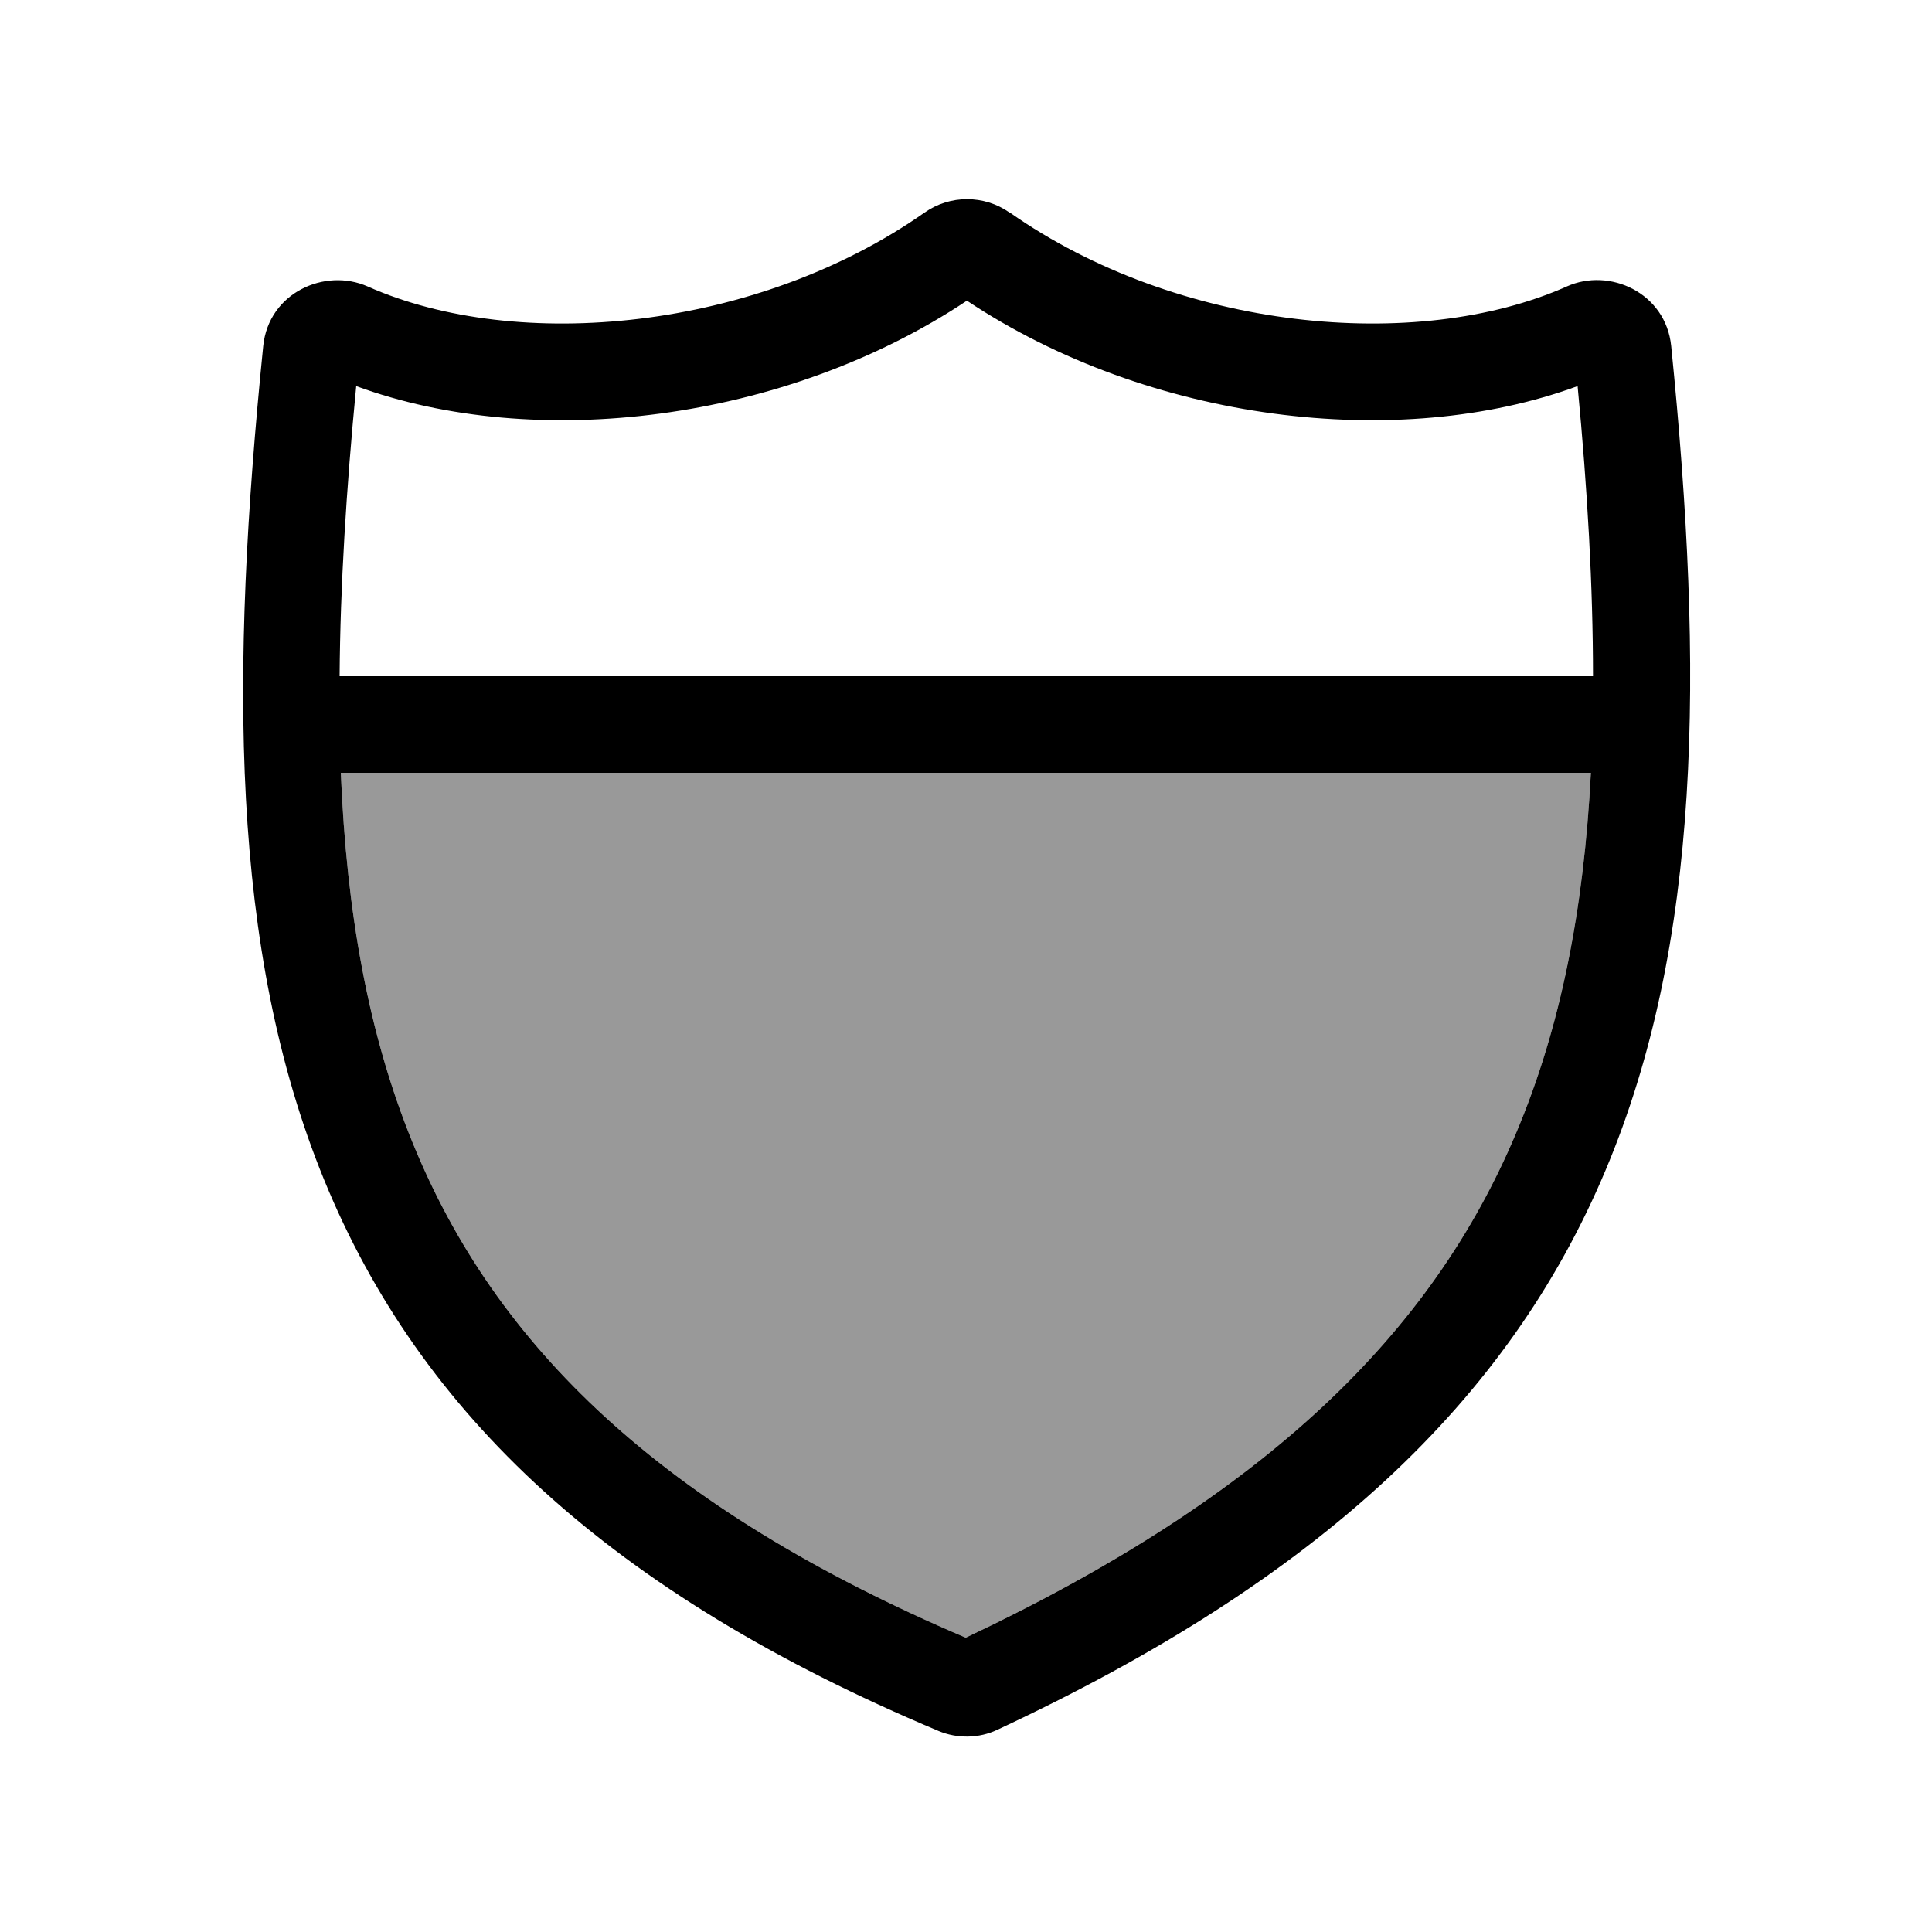
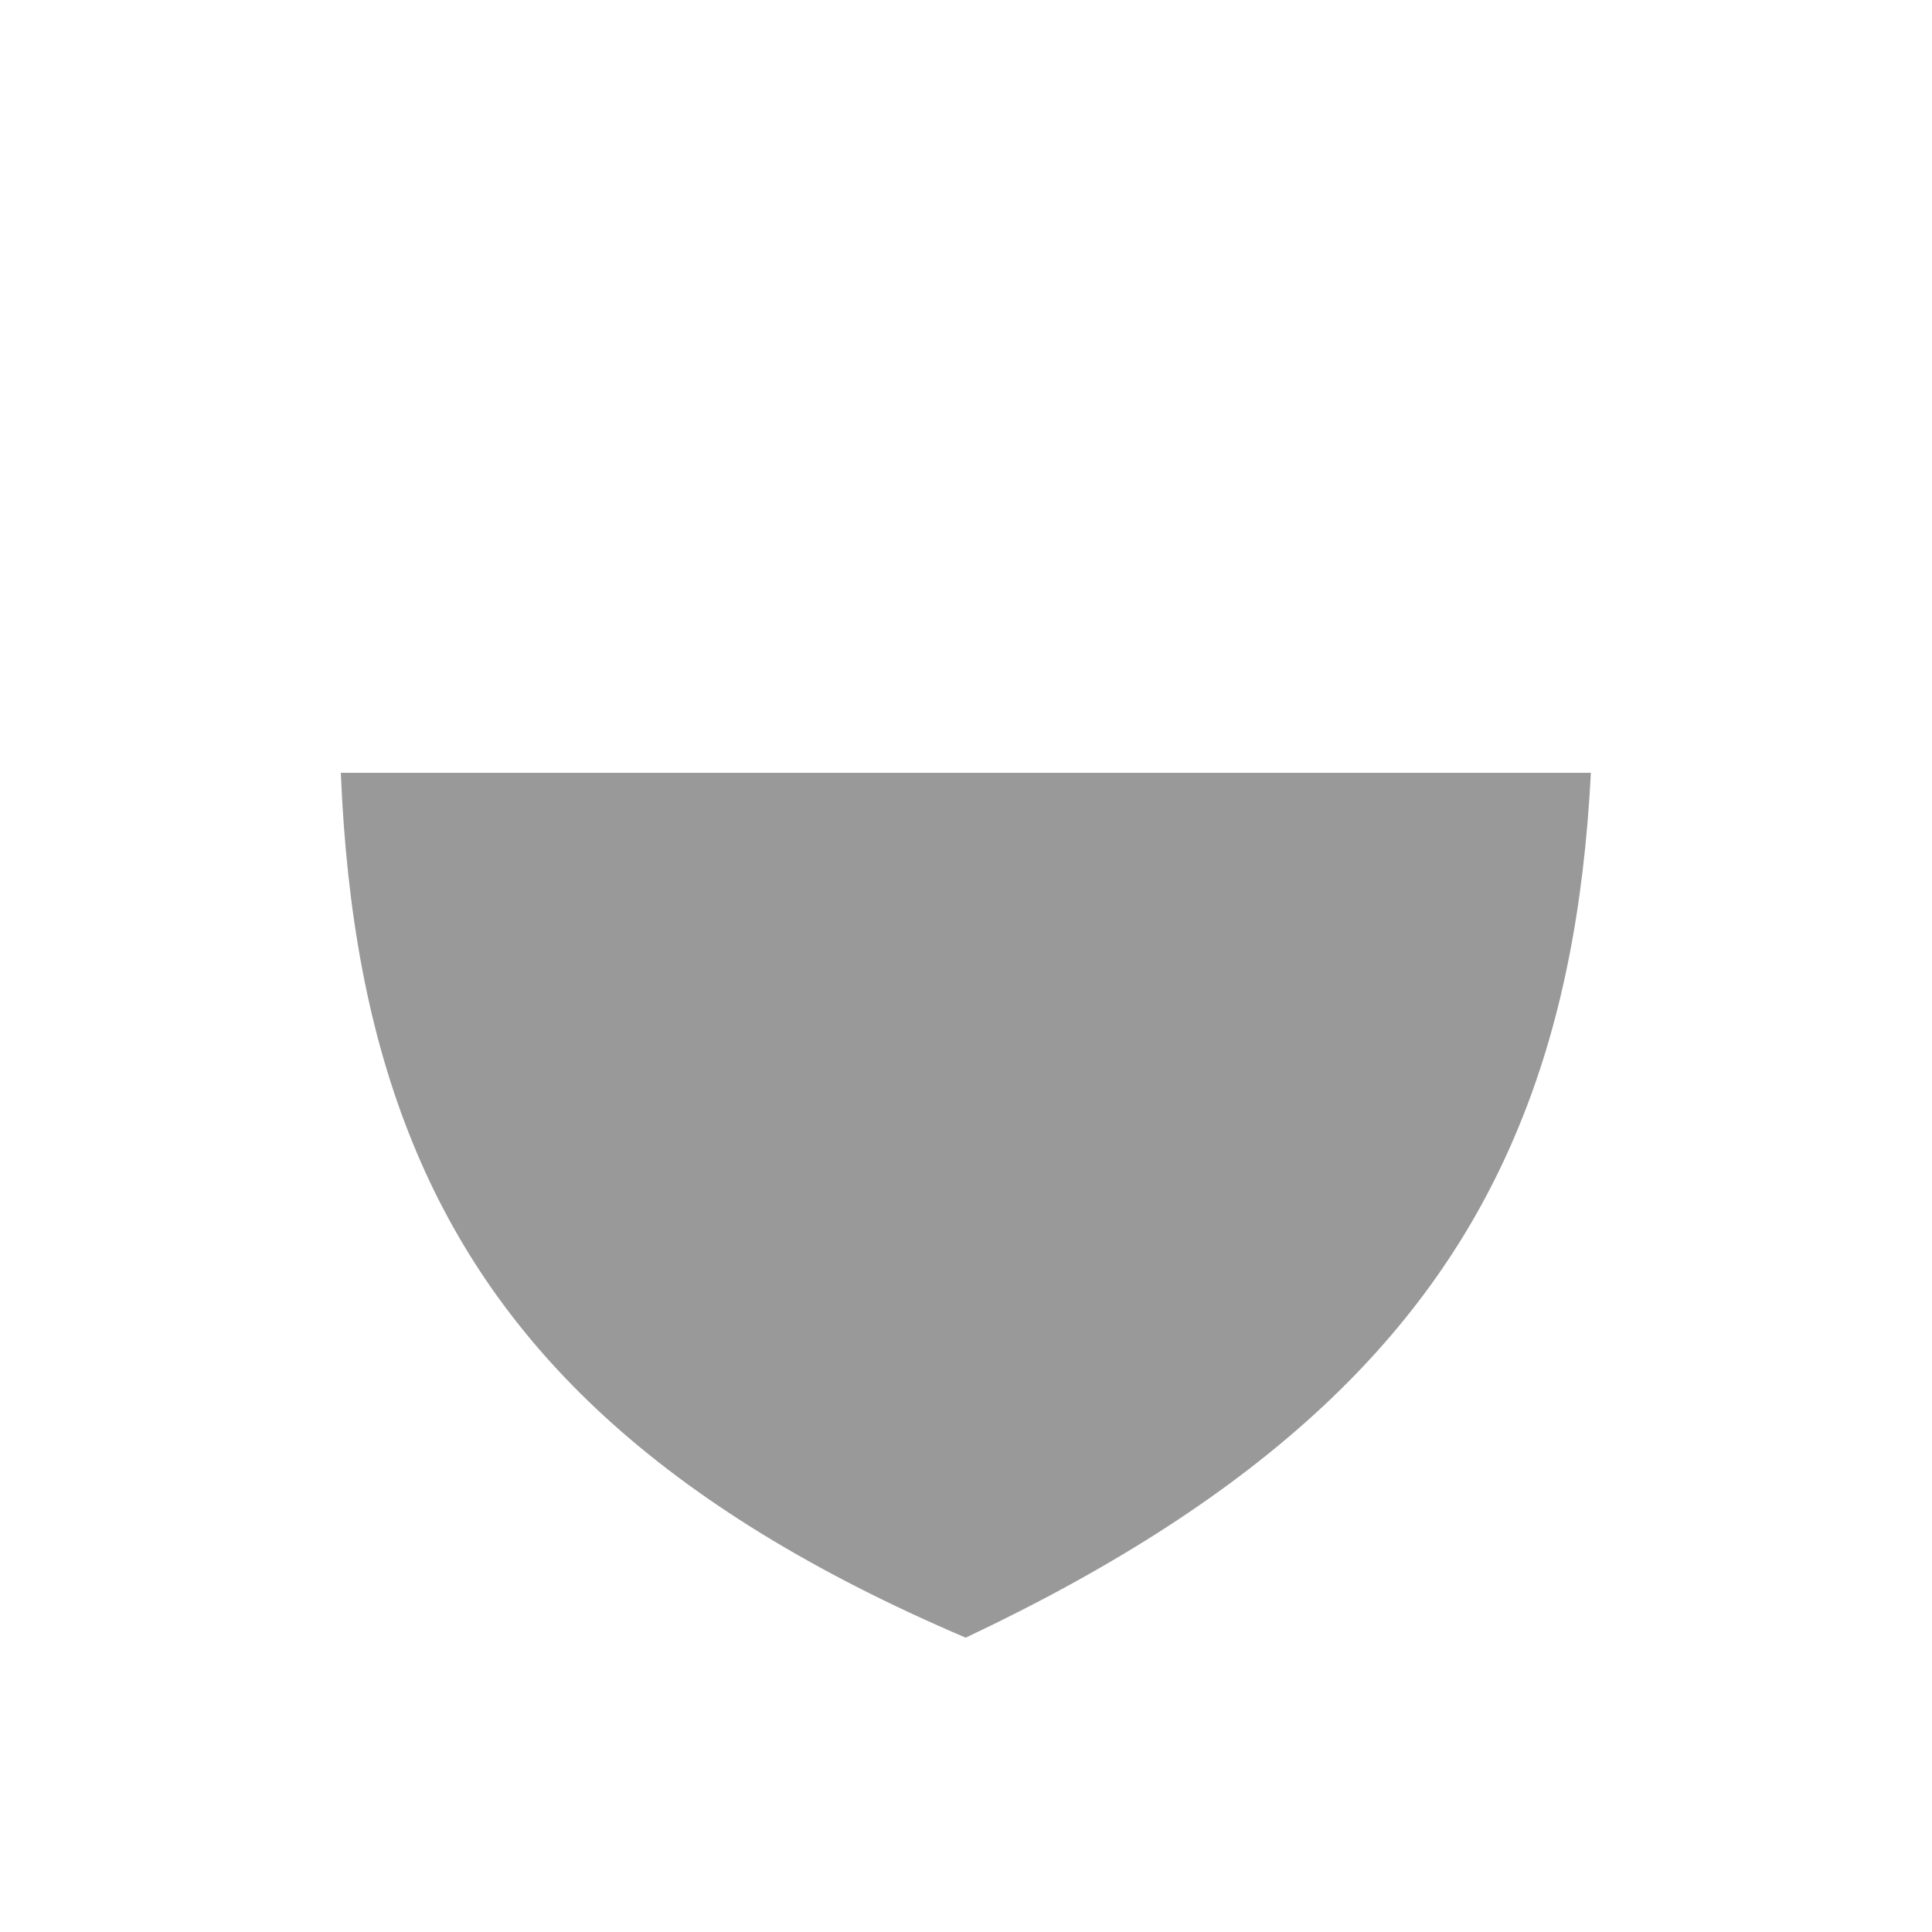
<svg xmlns="http://www.w3.org/2000/svg" viewBox="0 0 640 640">
  <path opacity=".4" fill="currentColor" d="M113 256L527 256C524.7 300.8 517.1 340.2 502.2 375.4C474.4 441.4 420 495.2 319.9 542.5C218.4 499.2 164.1 445.6 136.8 378.8C122 342.7 114.8 302.1 112.9 256z" />
-   <path fill="currentColor" d="M118 127.9C177.3 149.7 259.9 139.8 320.3 99.6C380.7 139.8 463.3 149.7 522.6 127.9C525.9 162.4 527.7 194.3 527.7 224L112.5 224C112.7 194.2 114.7 162.2 118 127.9zM113 256L527 256C524.7 300.8 517.1 340.2 502.2 375.4C474.4 441.4 420 495.2 319.9 542.5C218.4 499.2 164.1 445.6 136.8 378.8C122 342.7 114.8 302.1 112.9 256zM334.4 70.4C326 64.5 314.7 64.5 306.3 70.4C250.6 109.5 171.5 117 121.8 94.9C107.6 88.6 89 97 87.2 114.6C76.3 222.8 76.1 314.5 107.4 390.9C139.1 468.3 201.9 527.6 310.9 573.4C317.1 576 324.3 575.9 330.4 573C437.1 523.2 499.7 464 531.8 387.8C563.6 312.4 564.5 222.8 553.6 114.6C551.8 97 533.2 88.5 519 94.9C469.3 117 390.2 109.5 334.5 70.4z" />
</svg>